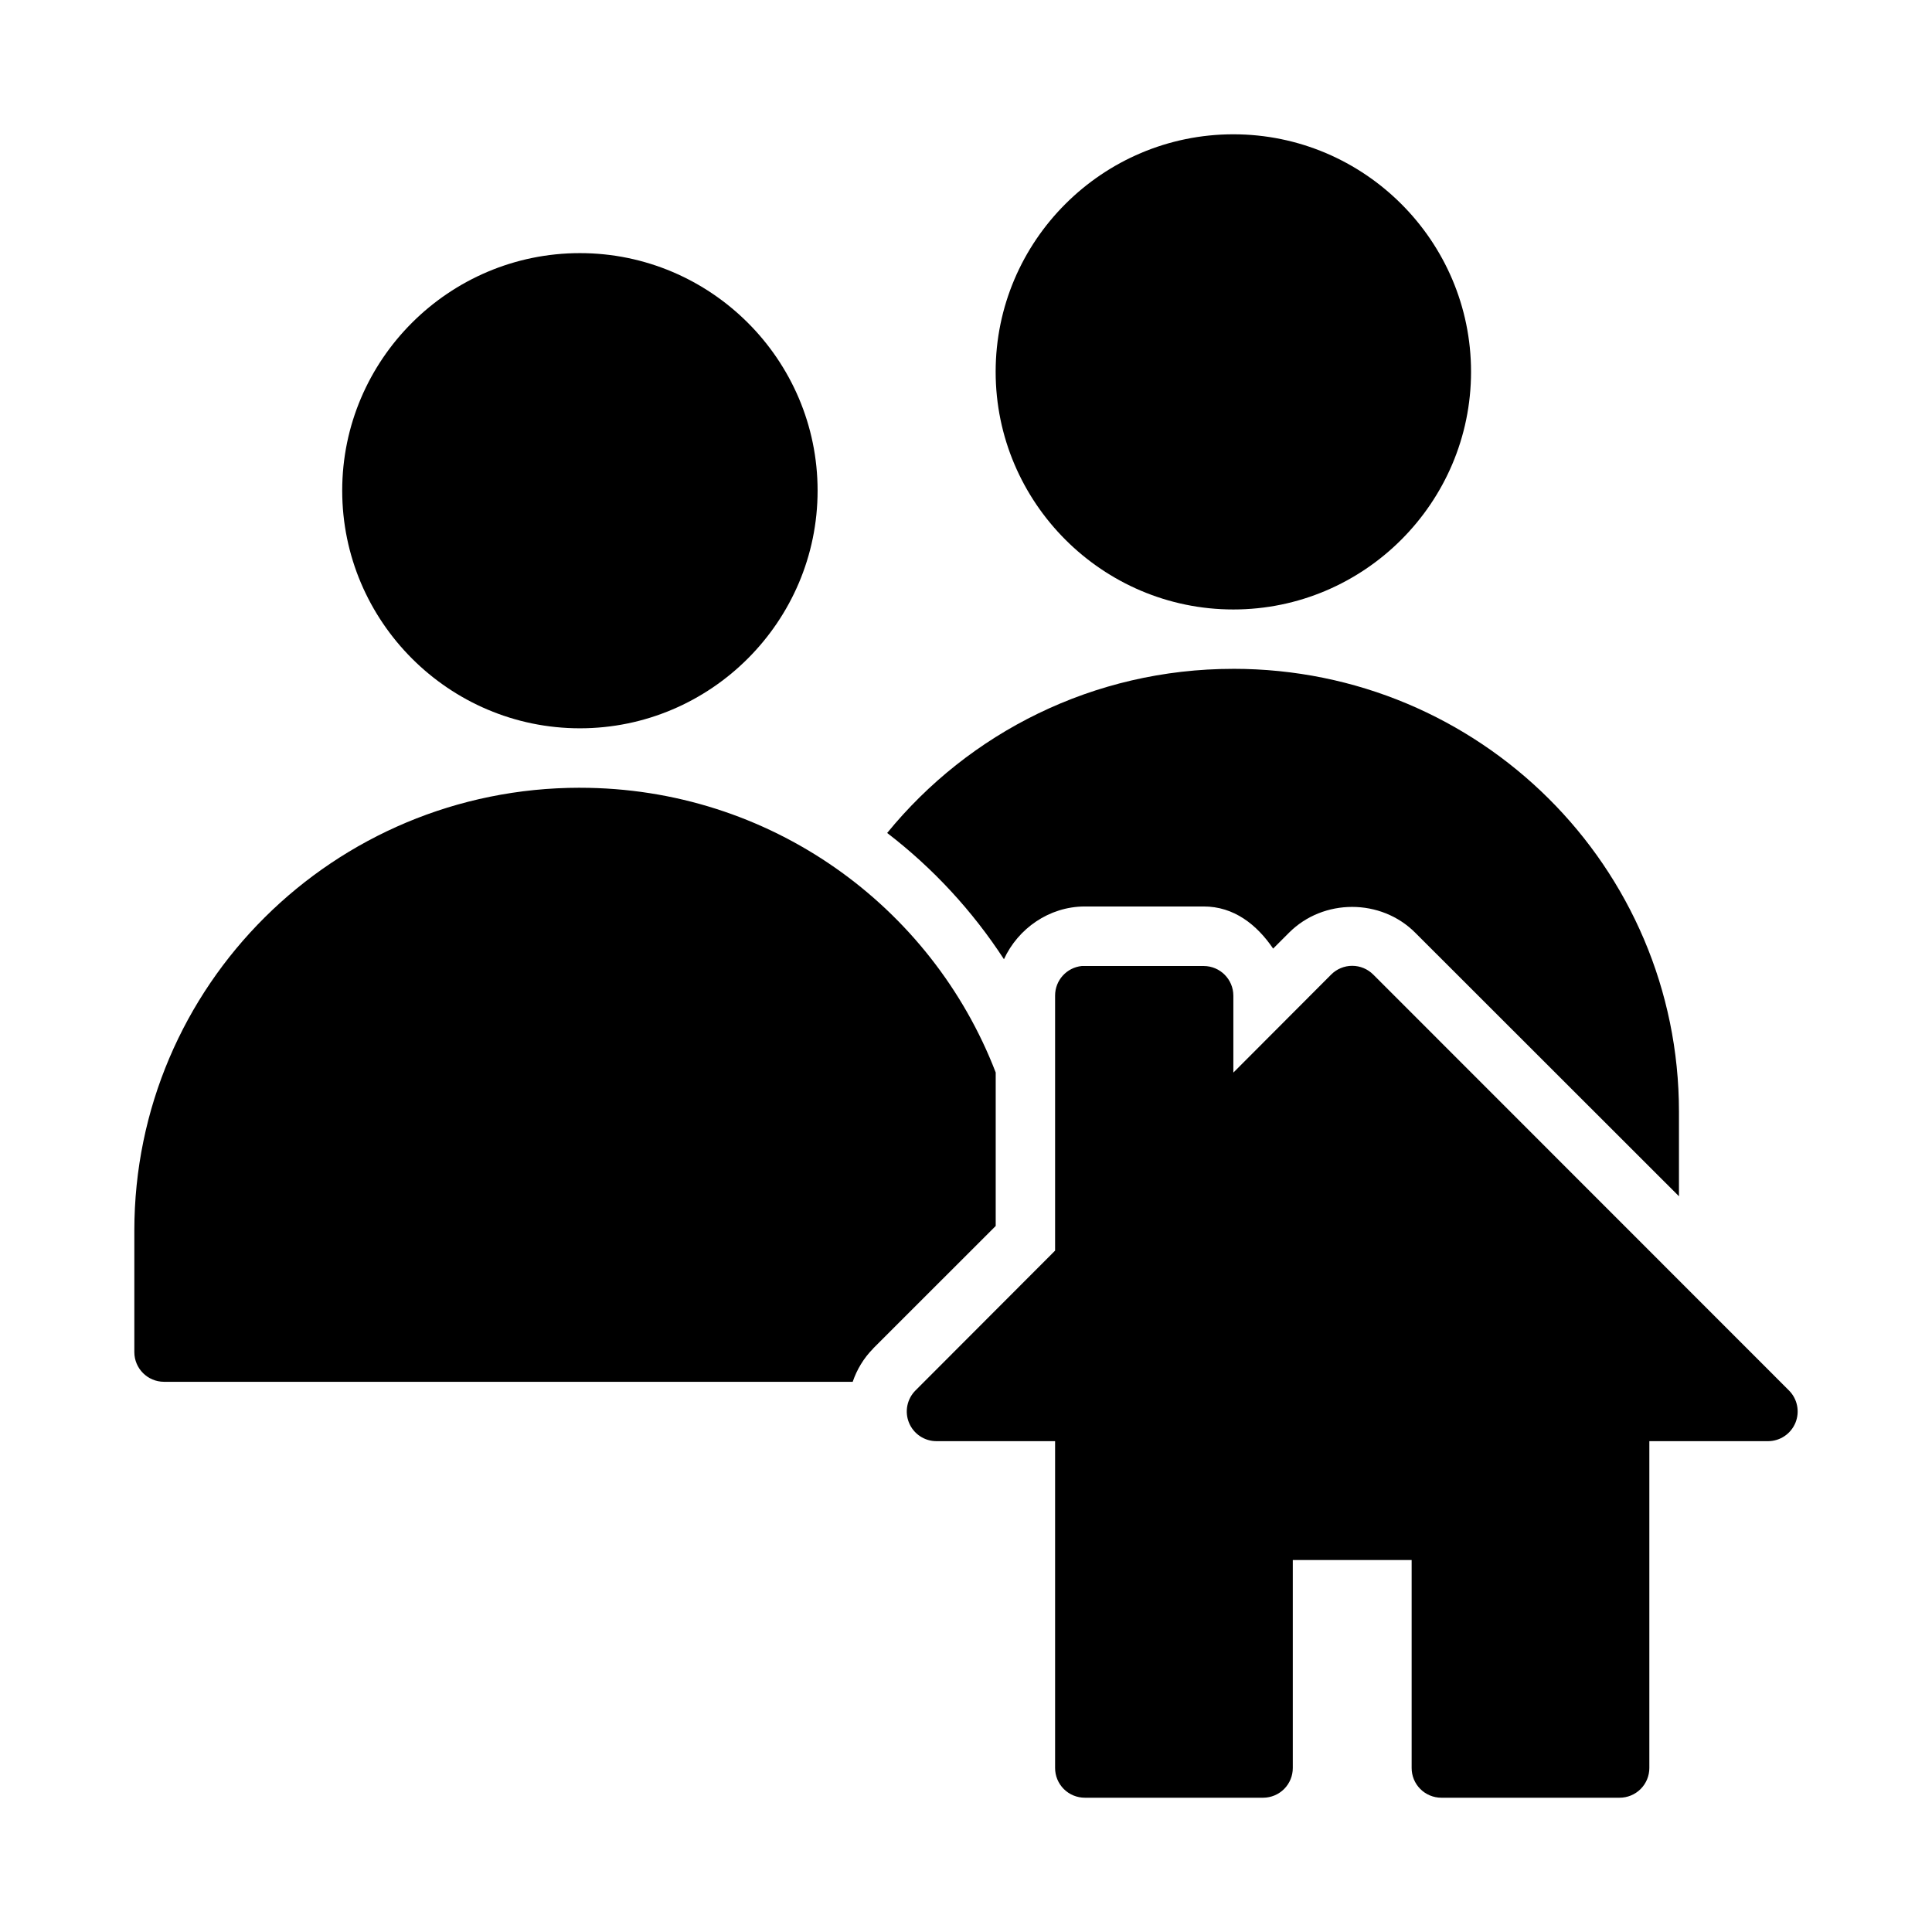
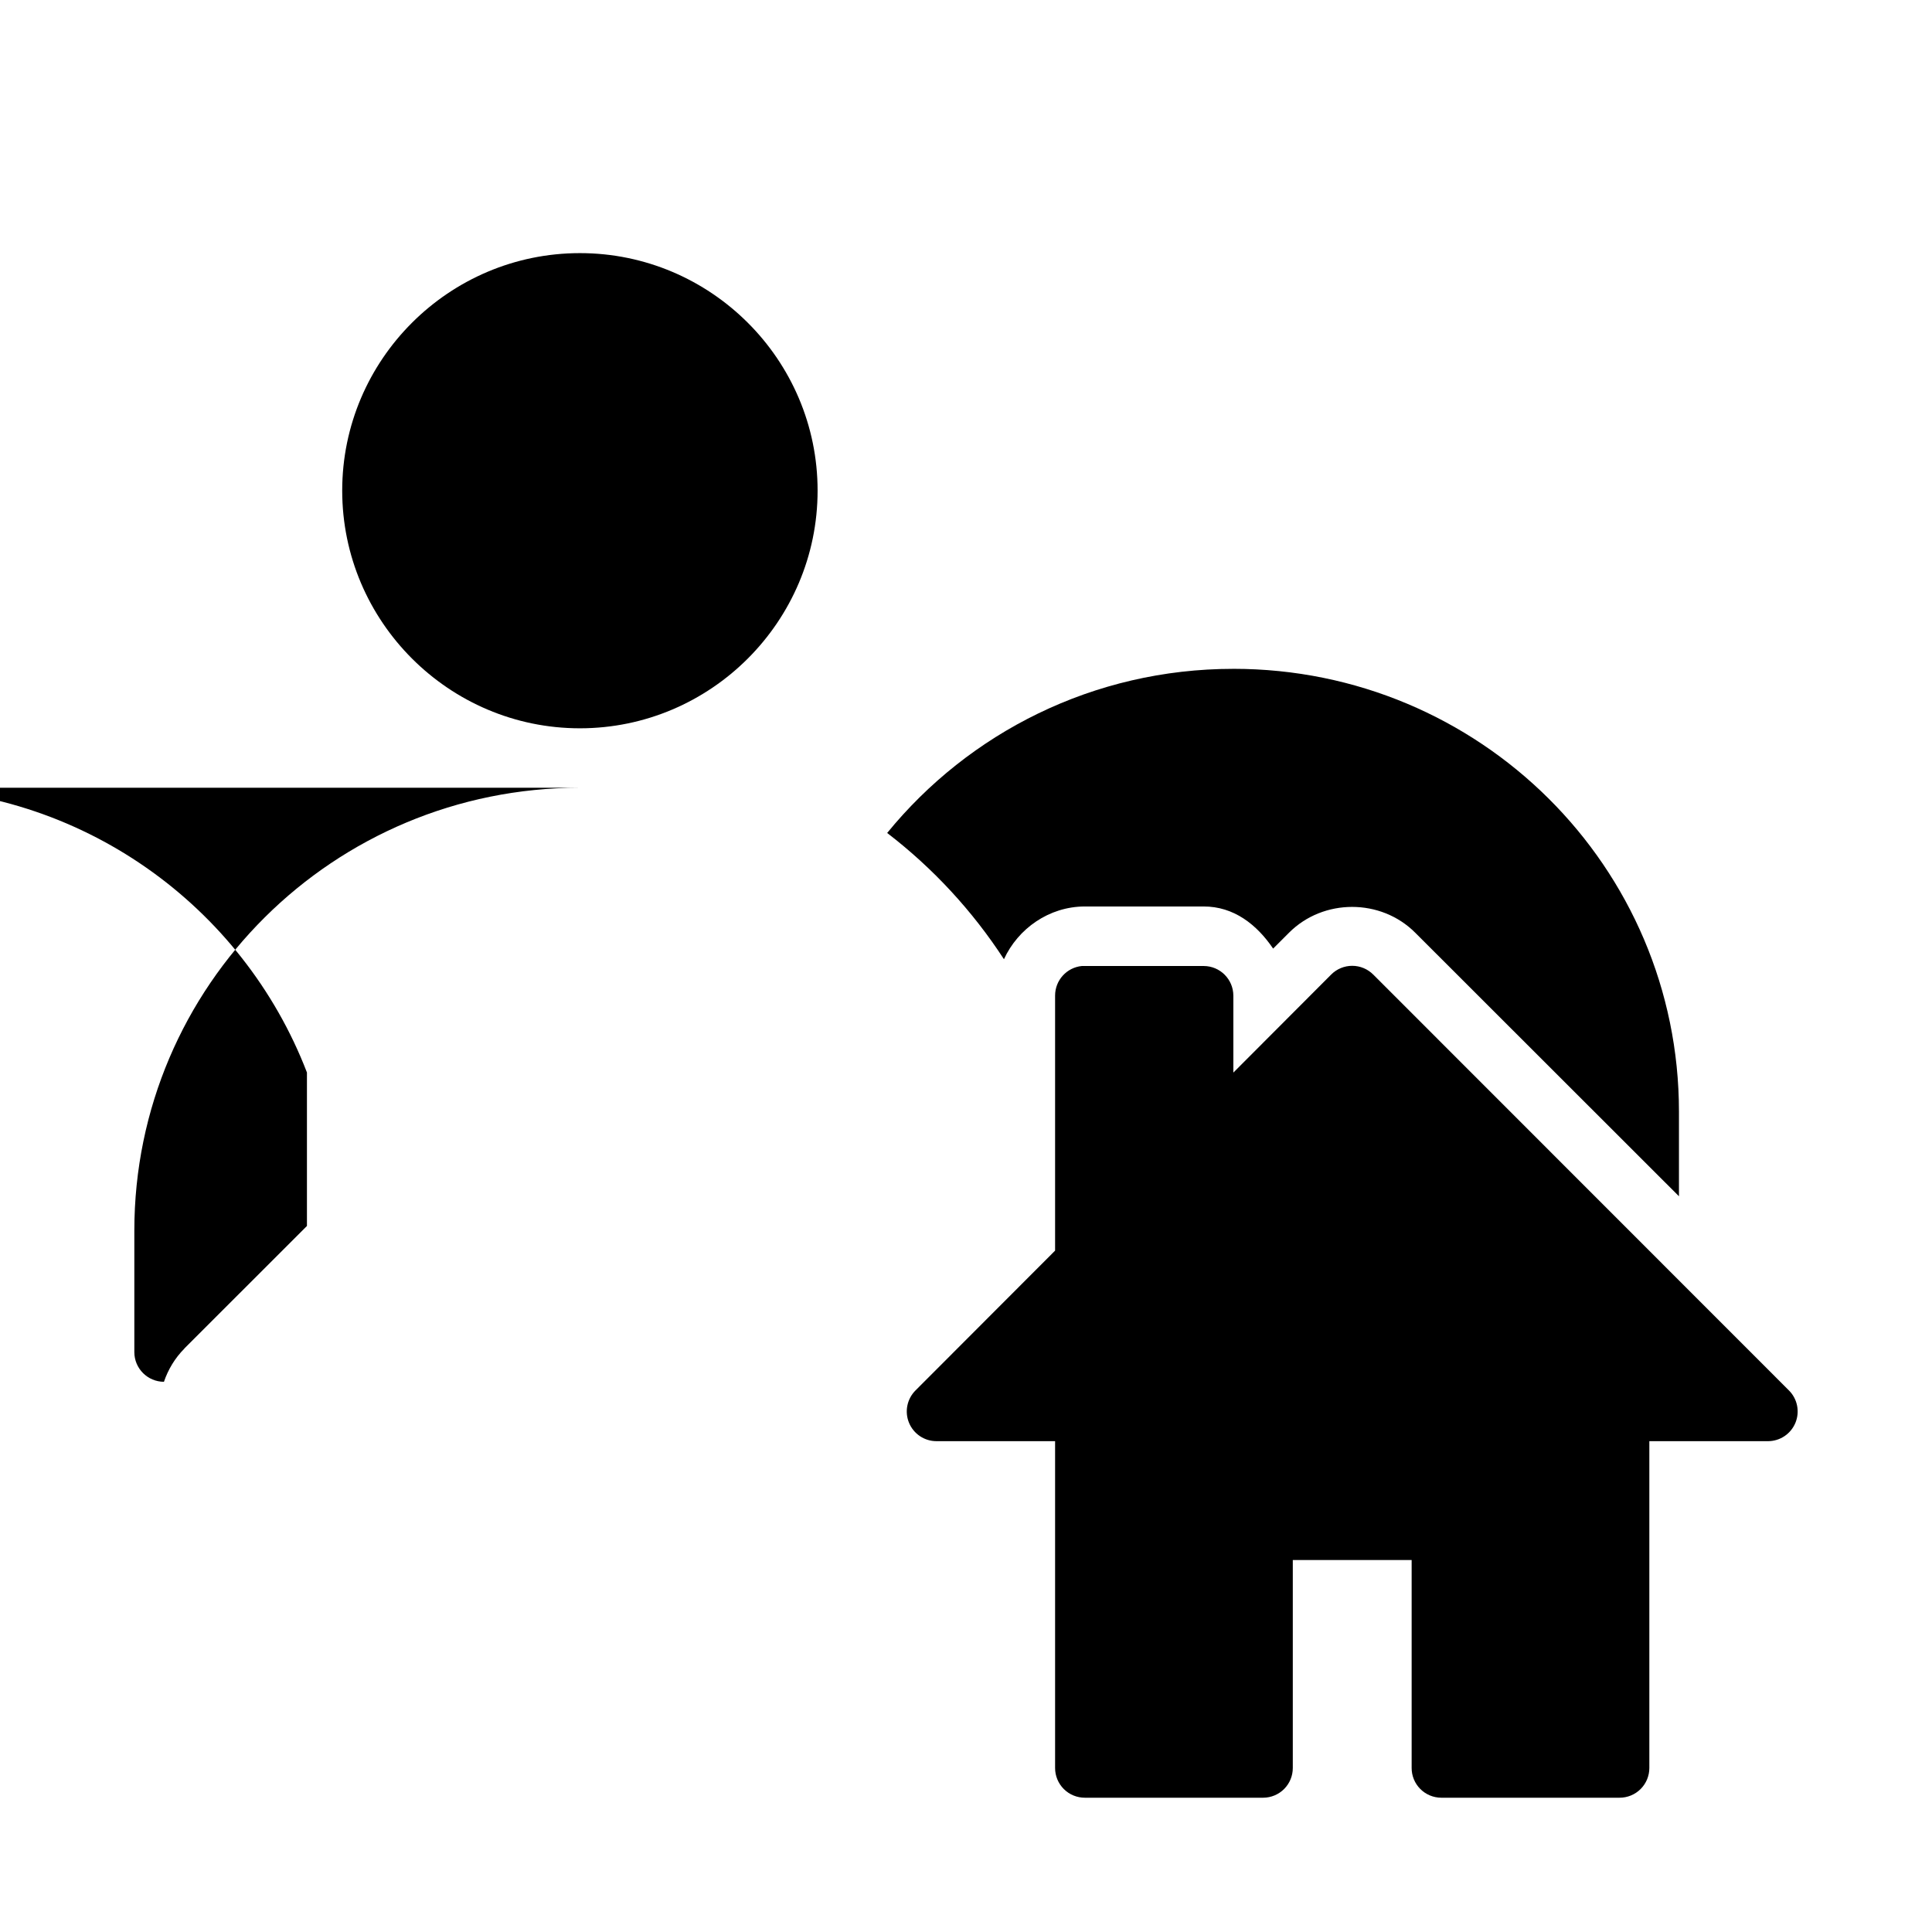
<svg xmlns="http://www.w3.org/2000/svg" fill="#000000" width="800px" height="800px" version="1.1" viewBox="144 144 512 512">
  <g>
    <path d="m430.7 400c-4.031 0.406-7.094 3.797-7.09 7.848v67.582l-37.016 37.074c-2.242 2.254-2.906 5.637-1.688 8.57 1.219 2.938 4.086 4.852 7.266 4.852h31.438v86.586c-0.008 2.098 0.82 4.113 2.305 5.598 1.484 1.484 3.5 2.312 5.598 2.305h47.246c2.086-0.008 4.086-0.844 5.559-2.324 1.469-1.484 2.293-3.488 2.285-5.578v-55.09h31.496v55.09c-0.008 2.09 0.812 4.094 2.285 5.578 1.469 1.48 3.469 2.316 5.559 2.324h47.242c2.102 0.008 4.113-0.82 5.598-2.305s2.316-3.5 2.309-5.598v-86.586h31.496c3.168-0.023 6.012-1.945 7.219-4.875 1.203-2.934 0.535-6.301-1.699-8.547l-110.18-110.23h-0.004c-1.477-1.484-3.484-2.32-5.578-2.32s-4.102 0.836-5.578 2.32l-25.918 25.977v-20.398c-0.016-4.328-3.516-7.832-7.844-7.848h-31.496c-0.27-0.012-0.543-0.012-0.812 0z" />
-     <path d="m470.85 179.59c34.688 0 62.992 28.246 62.992 62.934s-28.305 62.992-62.992 62.992-62.992-28.305-62.992-62.992 28.305-62.934 62.992-62.934z" />
    <path d="m470.85 321.25c-37.074 0-70.102 16.965-91.742 43.496 12.133 9.301 22.602 20.641 30.949 33.457 3.742-8.133 11.961-13.934 21.355-13.977h0.078 31.441c8.07-0.031 14.168 4.84 18.465 11.164l4.211-4.215c9.094-9.113 24.348-9.113 33.441 0l69.895 69.848v-22.387c0-64.91-52.828-117.39-118.08-117.39z" />
    <path d="m297.68 211.08c34.688 0 62.992 28.246 62.992 62.934s-28.305 62.992-62.992 62.992-62.992-28.305-62.992-62.992 28.305-62.934 62.992-62.934z" />
-     <path d="m297.68 352.76c-65.254 0-118.08 52.461-118.08 117.38v32.195-0.004c0.008 4.332 3.512 7.84 7.844 7.859h182.53c1.105-3.227 2.898-6.266 5.43-8.809l-0.004-0.004v-0.027l32.473-32.457v-40.668c-16.973-44.133-59.828-75.461-110.21-75.461z" />
+     <path d="m297.68 352.76c-65.254 0-118.08 52.461-118.08 117.38v32.195-0.004c0.008 4.332 3.512 7.84 7.844 7.859c1.105-3.227 2.898-6.266 5.43-8.809l-0.004-0.004v-0.027l32.473-32.457v-40.668c-16.973-44.133-59.828-75.461-110.21-75.461z" />
  </g>
</svg>